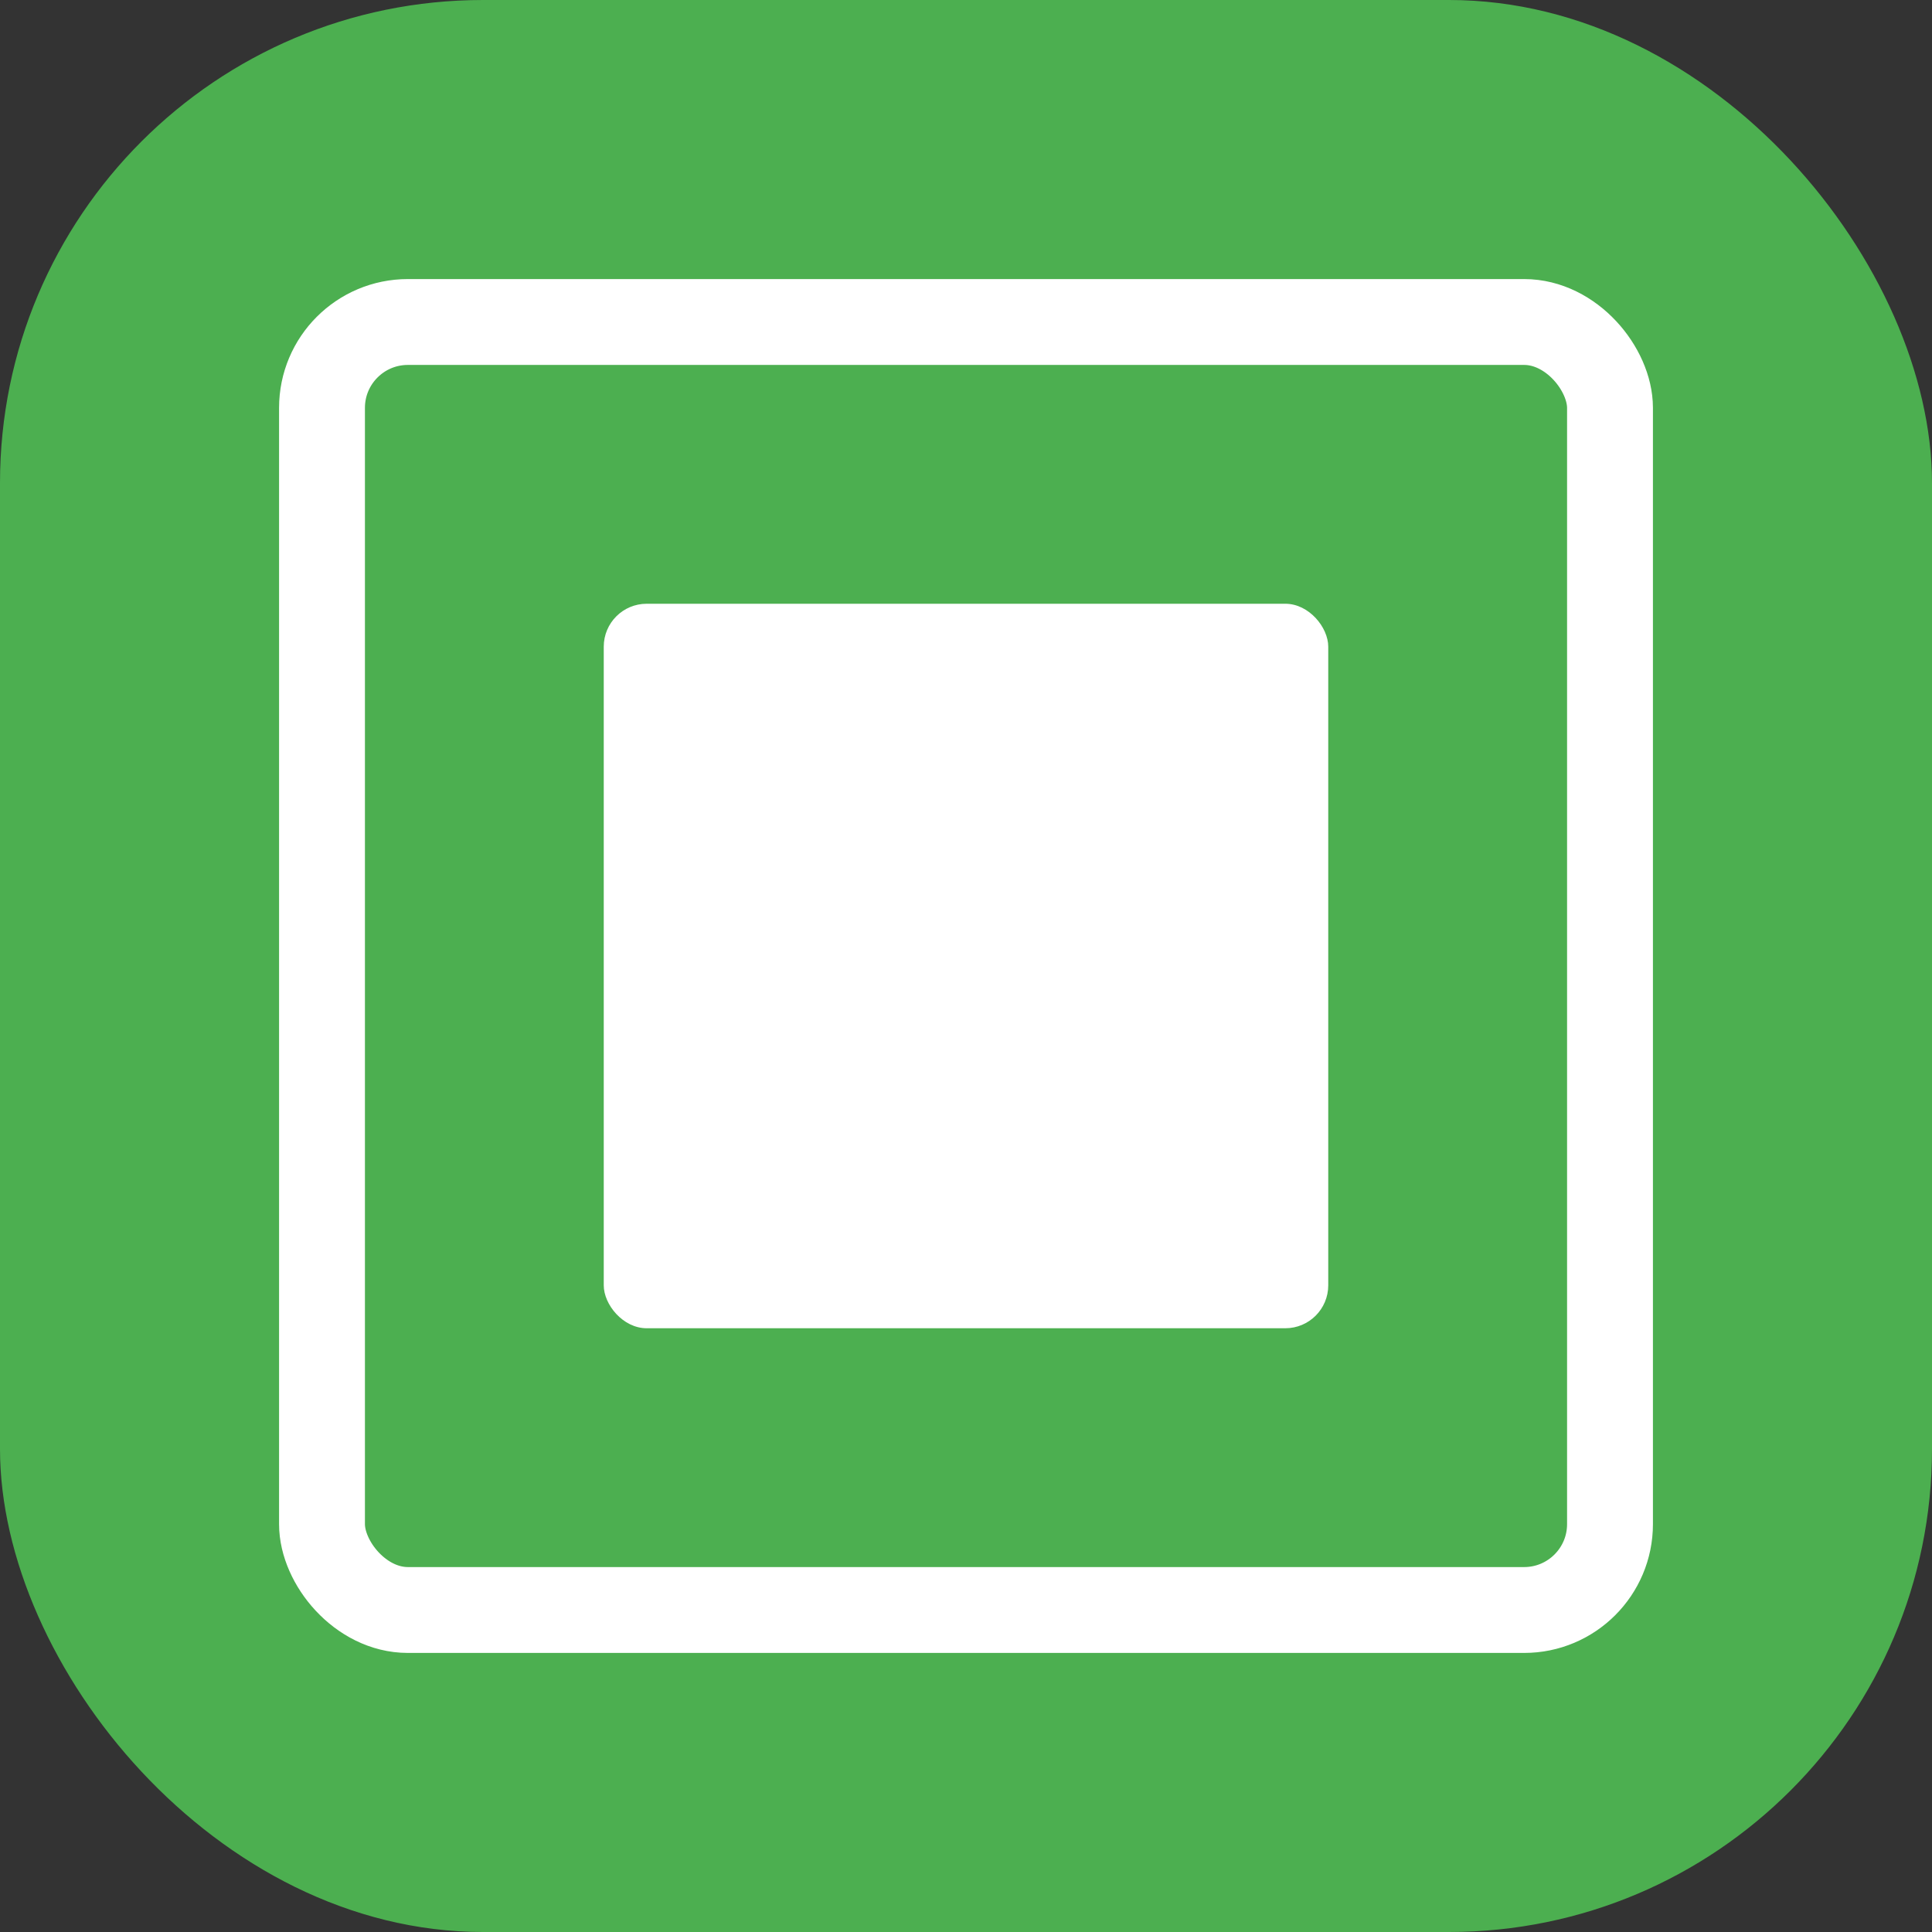
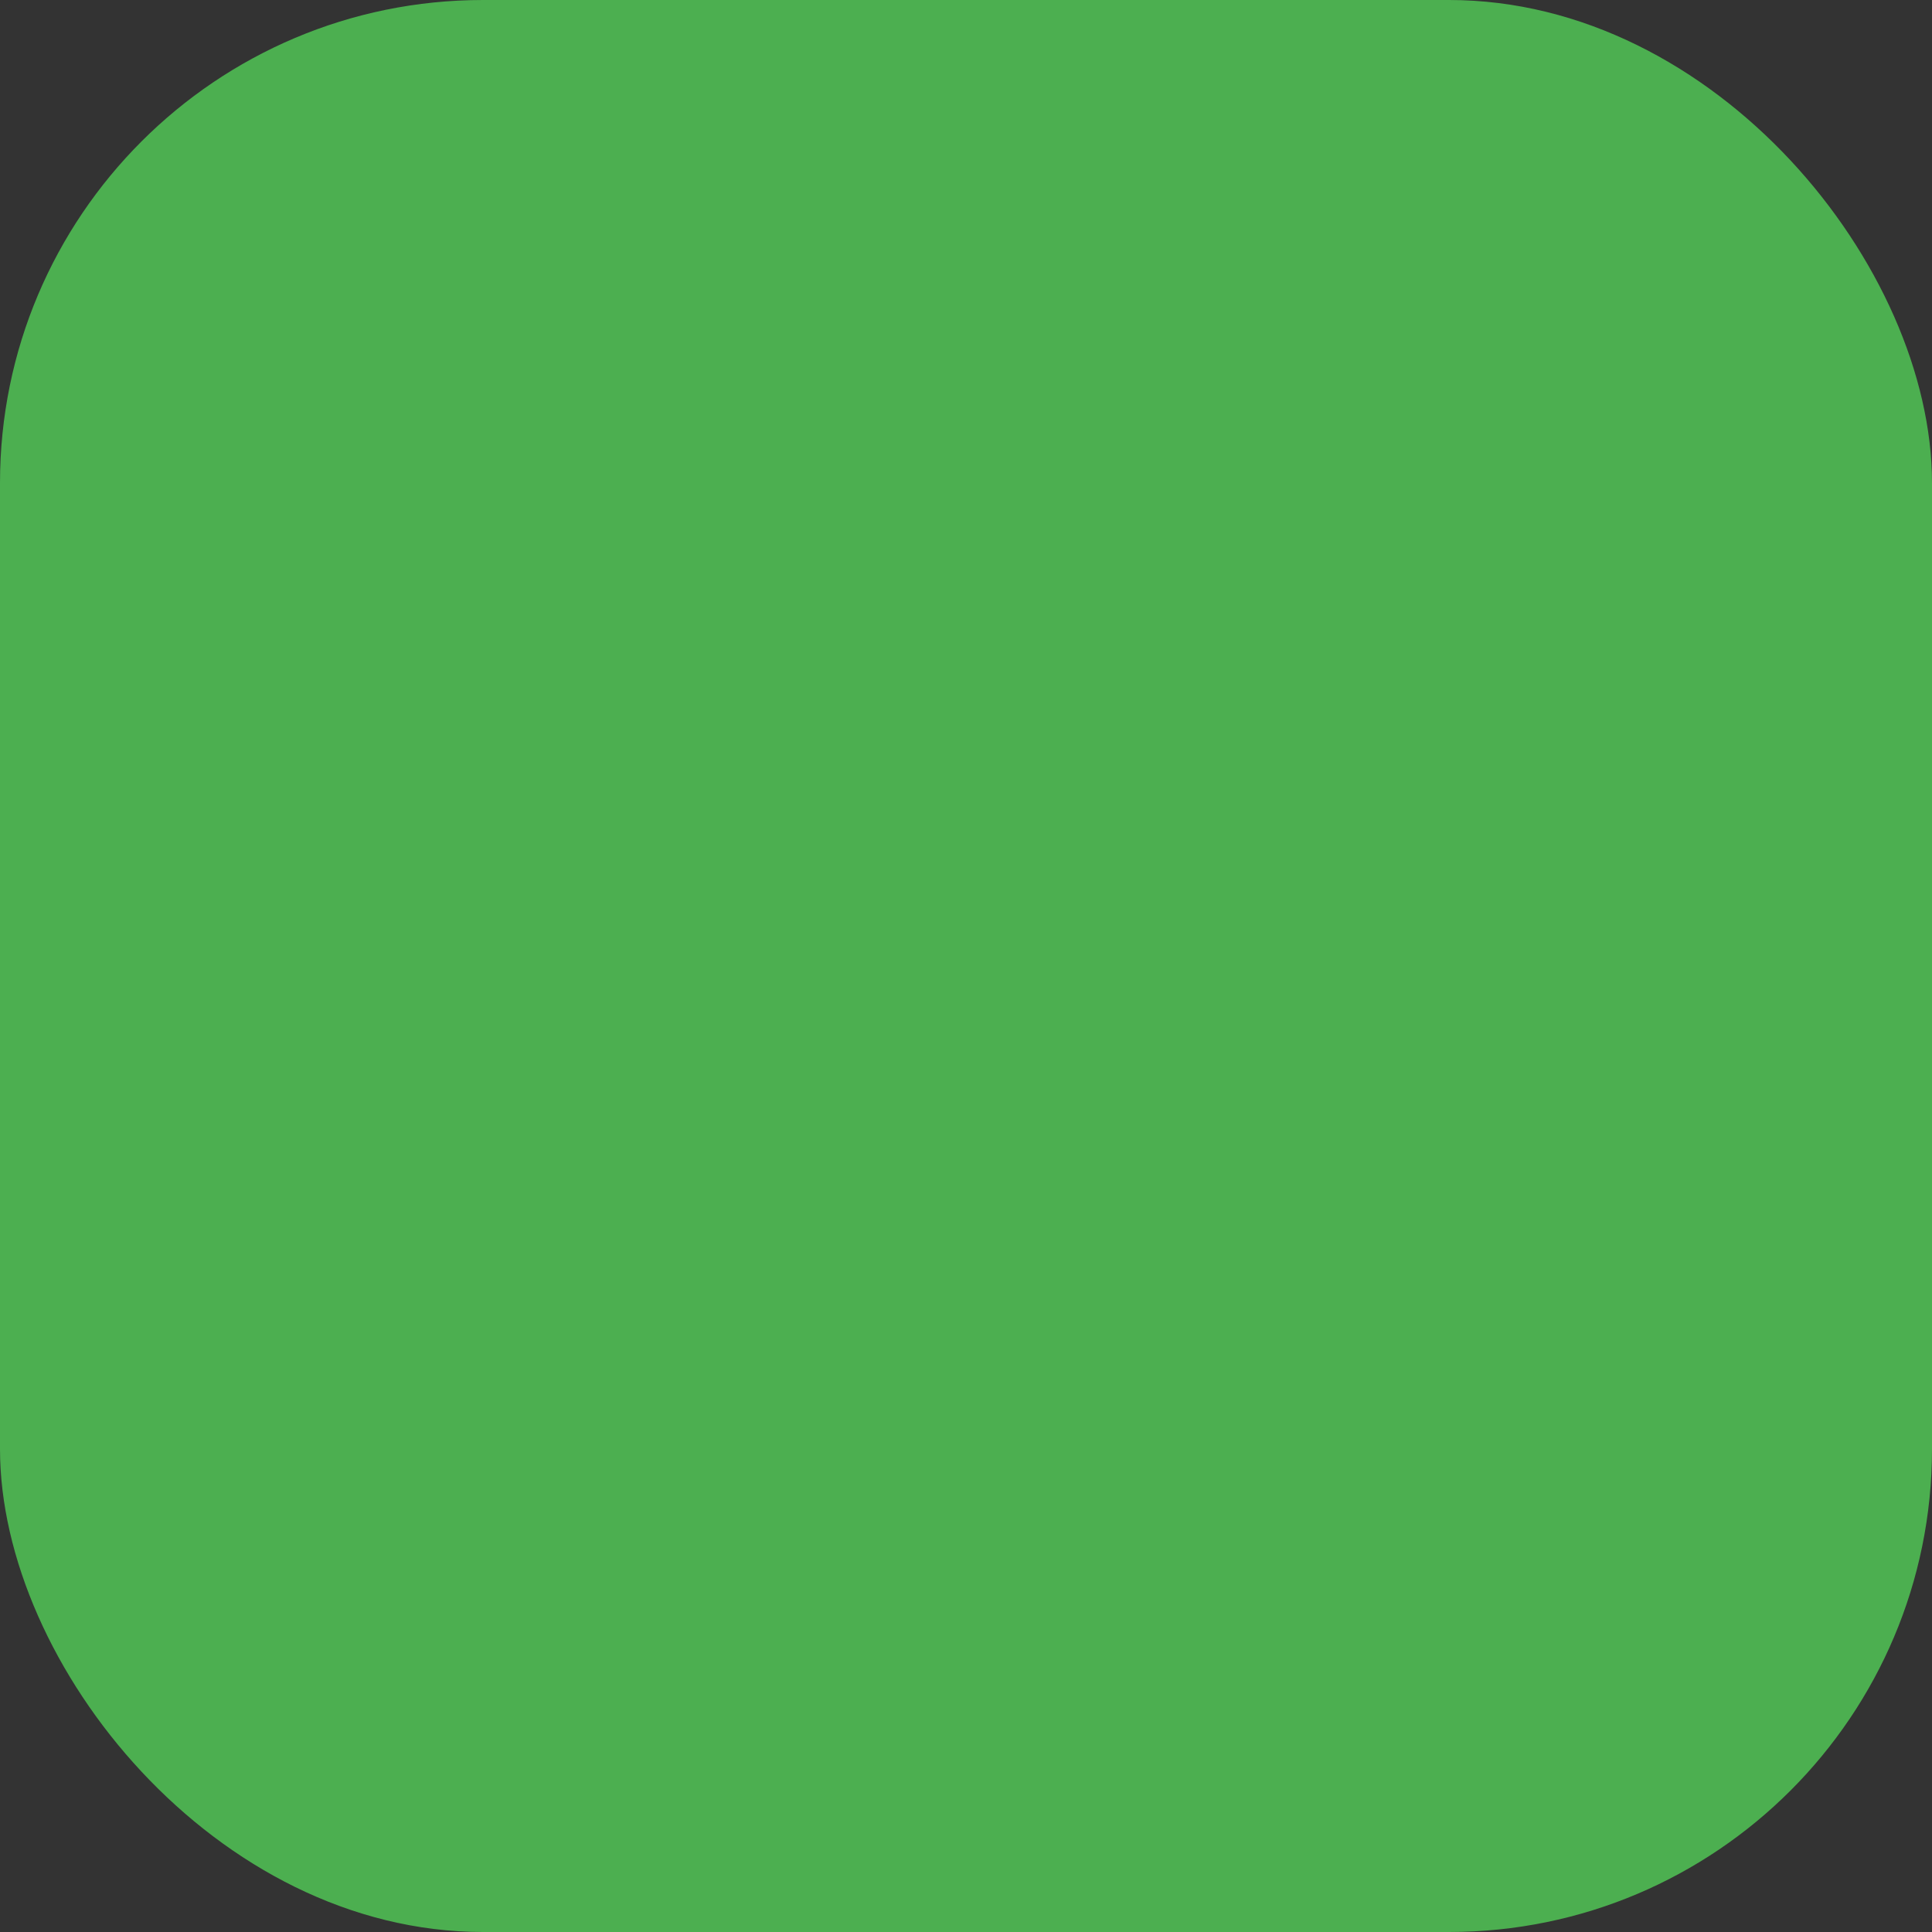
<svg xmlns="http://www.w3.org/2000/svg" width="180" height="180" viewBox="0 0 180 180" fill="none">
  <rect x="0" y="0" width="180" height="180" fill="#333333" stroke="none" />
  <rect width="180" height="180" rx="45" fill="#4CAF50" />
-   <rect x="30" y="30" width="120" height="120" rx="8" fill="#4CAF50" stroke="white" stroke-width="8" />
-   <rect x="56.25" y="56.25" width="67.5" height="67.5" rx="4" fill="white" />
</svg>